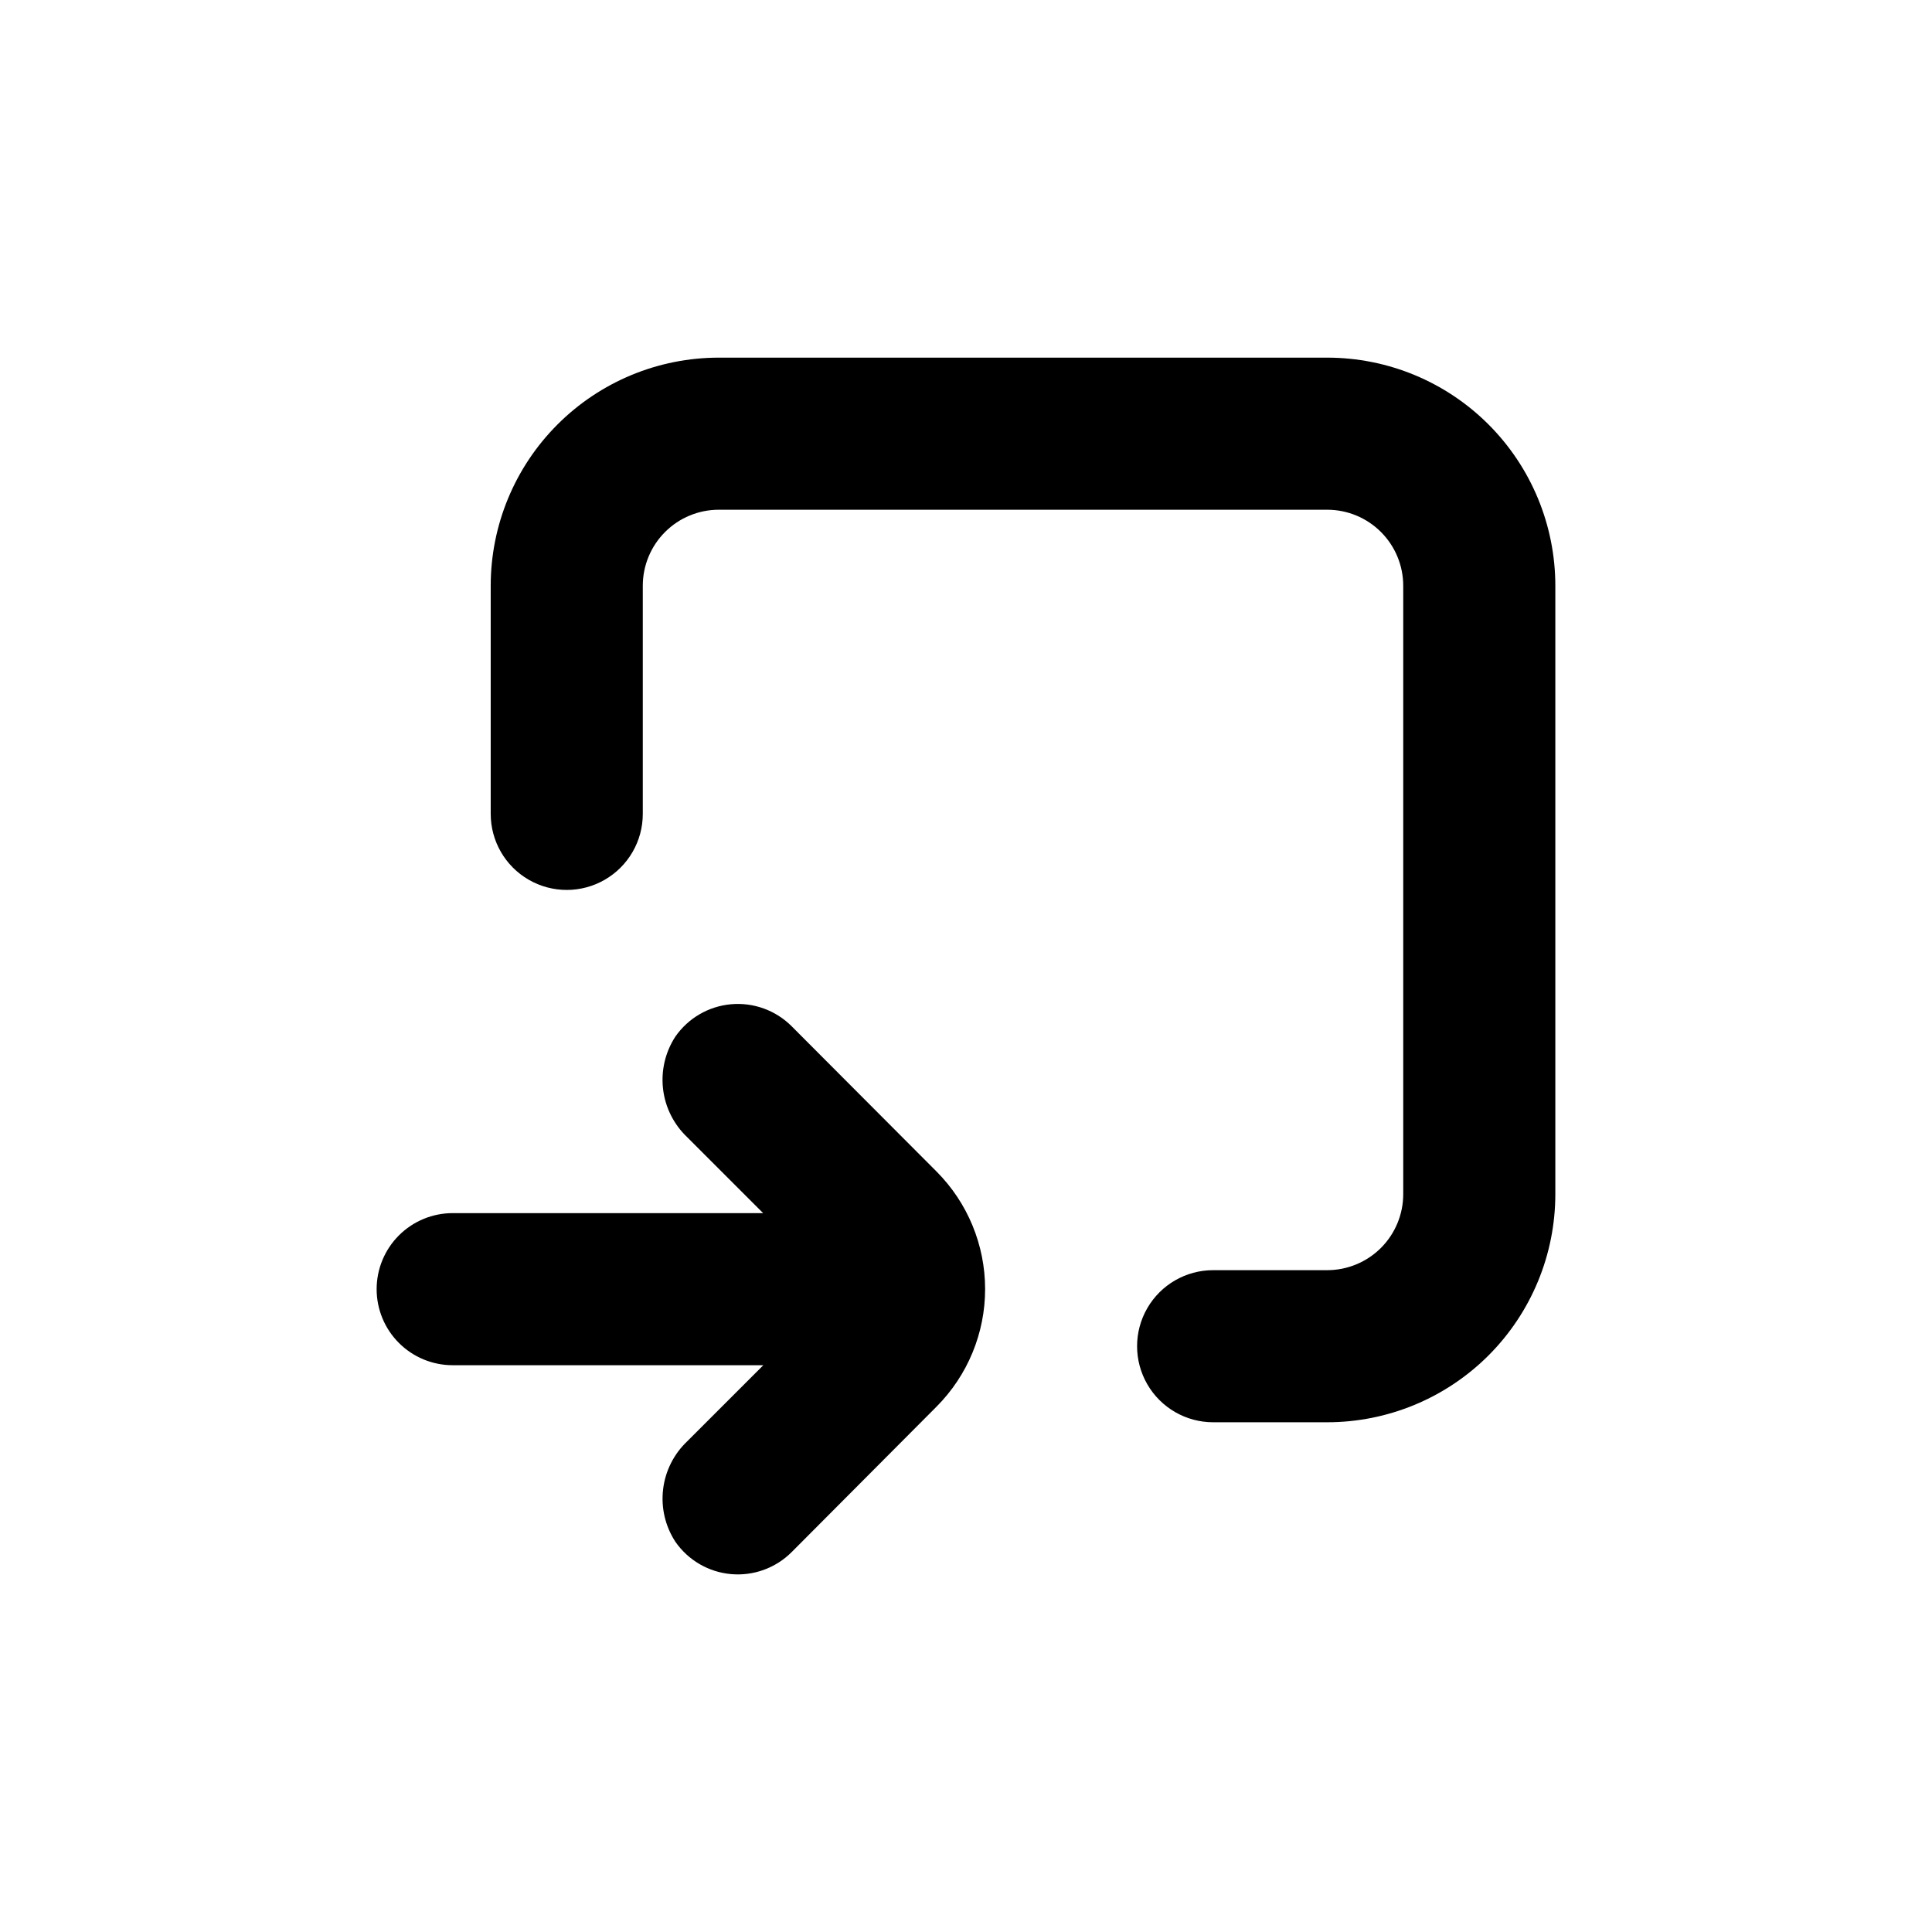
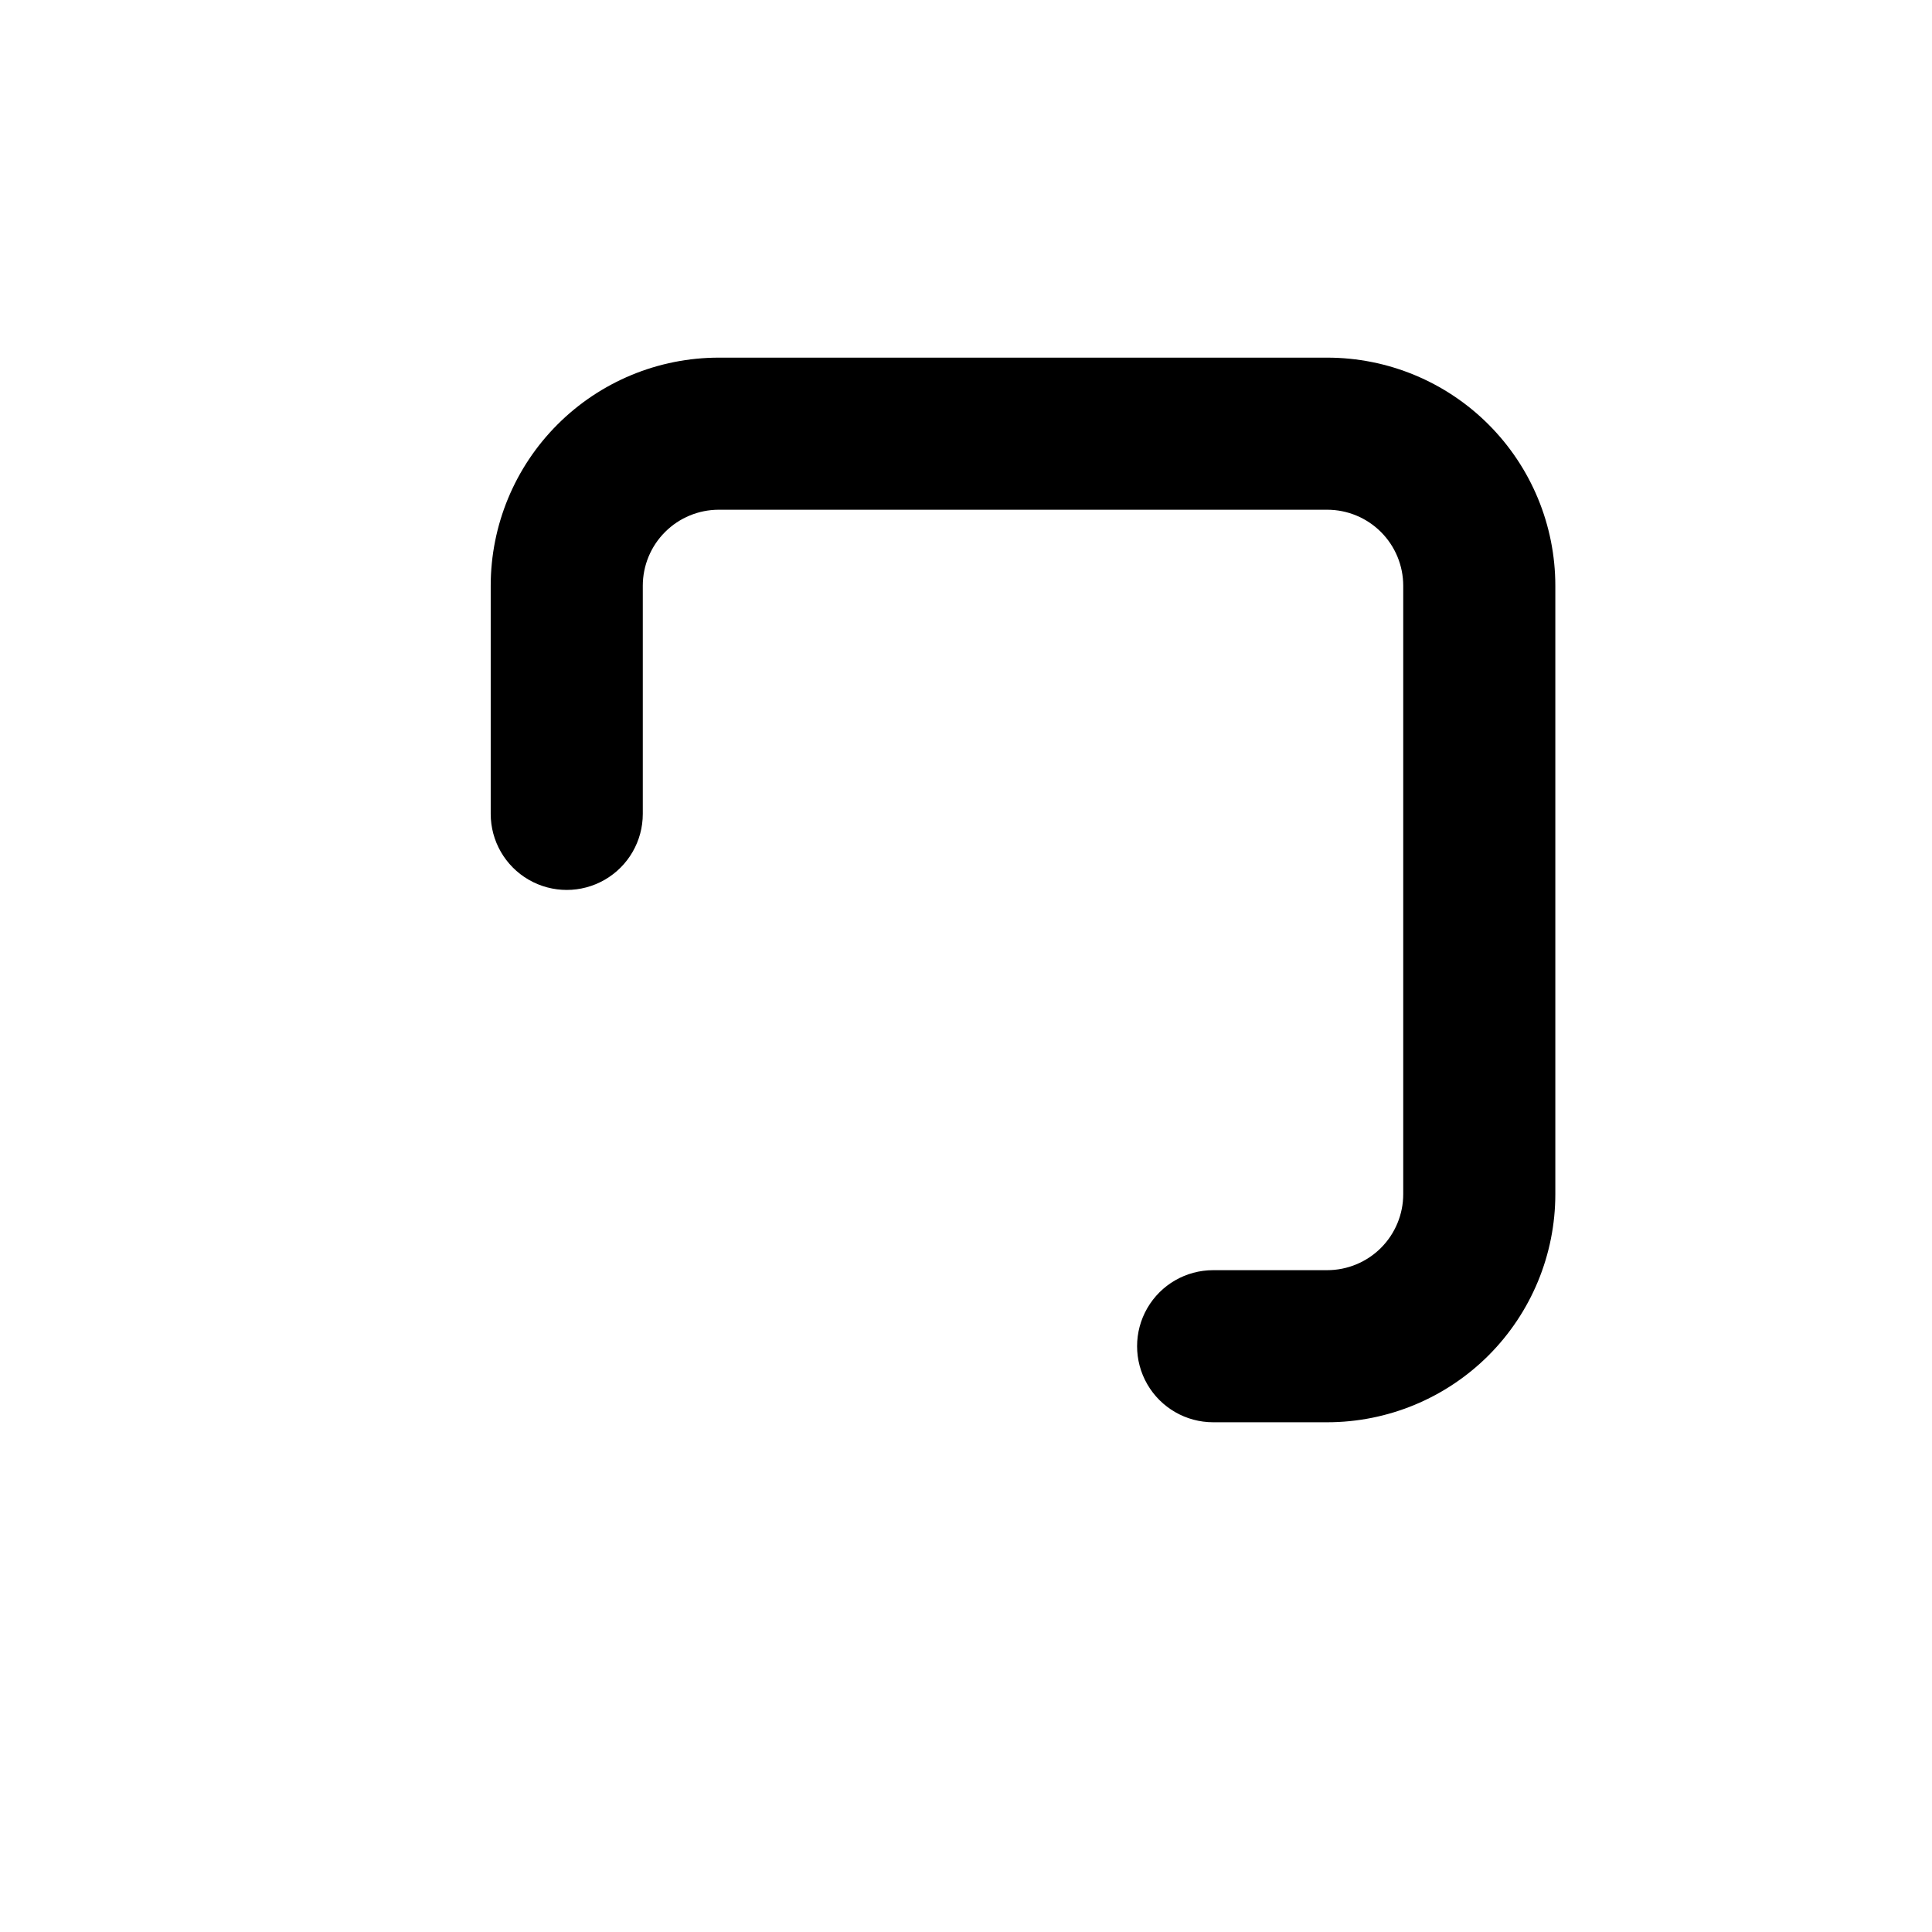
<svg xmlns="http://www.w3.org/2000/svg" fill="#000000" width="800px" height="800px" version="1.1" viewBox="144 144 512 512">
  <g>
    <path d="m495.72 480.61h-30.23c-7.199 0-13.852 3.84-17.449 10.074-3.602 6.234-3.602 13.918 0 20.152 3.598 6.234 10.25 10.078 17.449 10.078h30.23c16.035 0 31.41-6.371 42.75-17.707 11.336-11.34 17.707-26.719 17.707-42.75v-161.22c0-16.035-6.371-31.414-17.707-42.75-11.34-11.34-26.715-17.707-42.75-17.707h-161.22c-16.035 0-31.414 6.367-42.75 17.707-11.34 11.336-17.707 26.715-17.707 42.75v60.457c0 7.199 3.84 13.852 10.074 17.449 6.238 3.602 13.918 3.602 20.152 0 6.238-3.598 10.078-10.25 10.078-17.449v-60.457c0-5.348 2.121-10.473 5.902-14.25 3.777-3.781 8.906-5.902 14.25-5.902h161.22c5.344 0 10.469 2.121 14.25 5.902 3.777 3.777 5.902 8.902 5.902 14.25v161.22c0 5.344-2.125 10.469-5.902 14.25-3.781 3.777-8.906 5.902-14.25 5.902z" />
-     <path d="m322.96 552.55c3.402 4.918 8.812 8.07 14.77 8.605 5.953 0.535 11.84-1.602 16.066-5.832l38.391-38.543c8.246-8.273 12.879-19.477 12.879-31.16s-4.633-22.887-12.879-31.16l-38.391-38.492c-4.227-4.231-10.113-6.367-16.066-5.832-5.957 0.535-11.367 3.688-14.77 8.602-2.664 4.106-3.812 9.008-3.242 13.867 0.57 4.859 2.824 9.363 6.367 12.734l20.152 20.152h-82.273c-5.344 0-10.469 2.125-14.25 5.902-3.777 3.781-5.902 8.906-5.902 14.25 0 5.348 2.125 10.473 5.902 14.25 3.781 3.781 8.906 5.902 14.25 5.902h82.324l-20.152 20.152c-3.559 3.363-5.828 7.867-6.406 12.727-0.582 4.863 0.562 9.773 3.231 13.875z" />
  </g>
</svg>